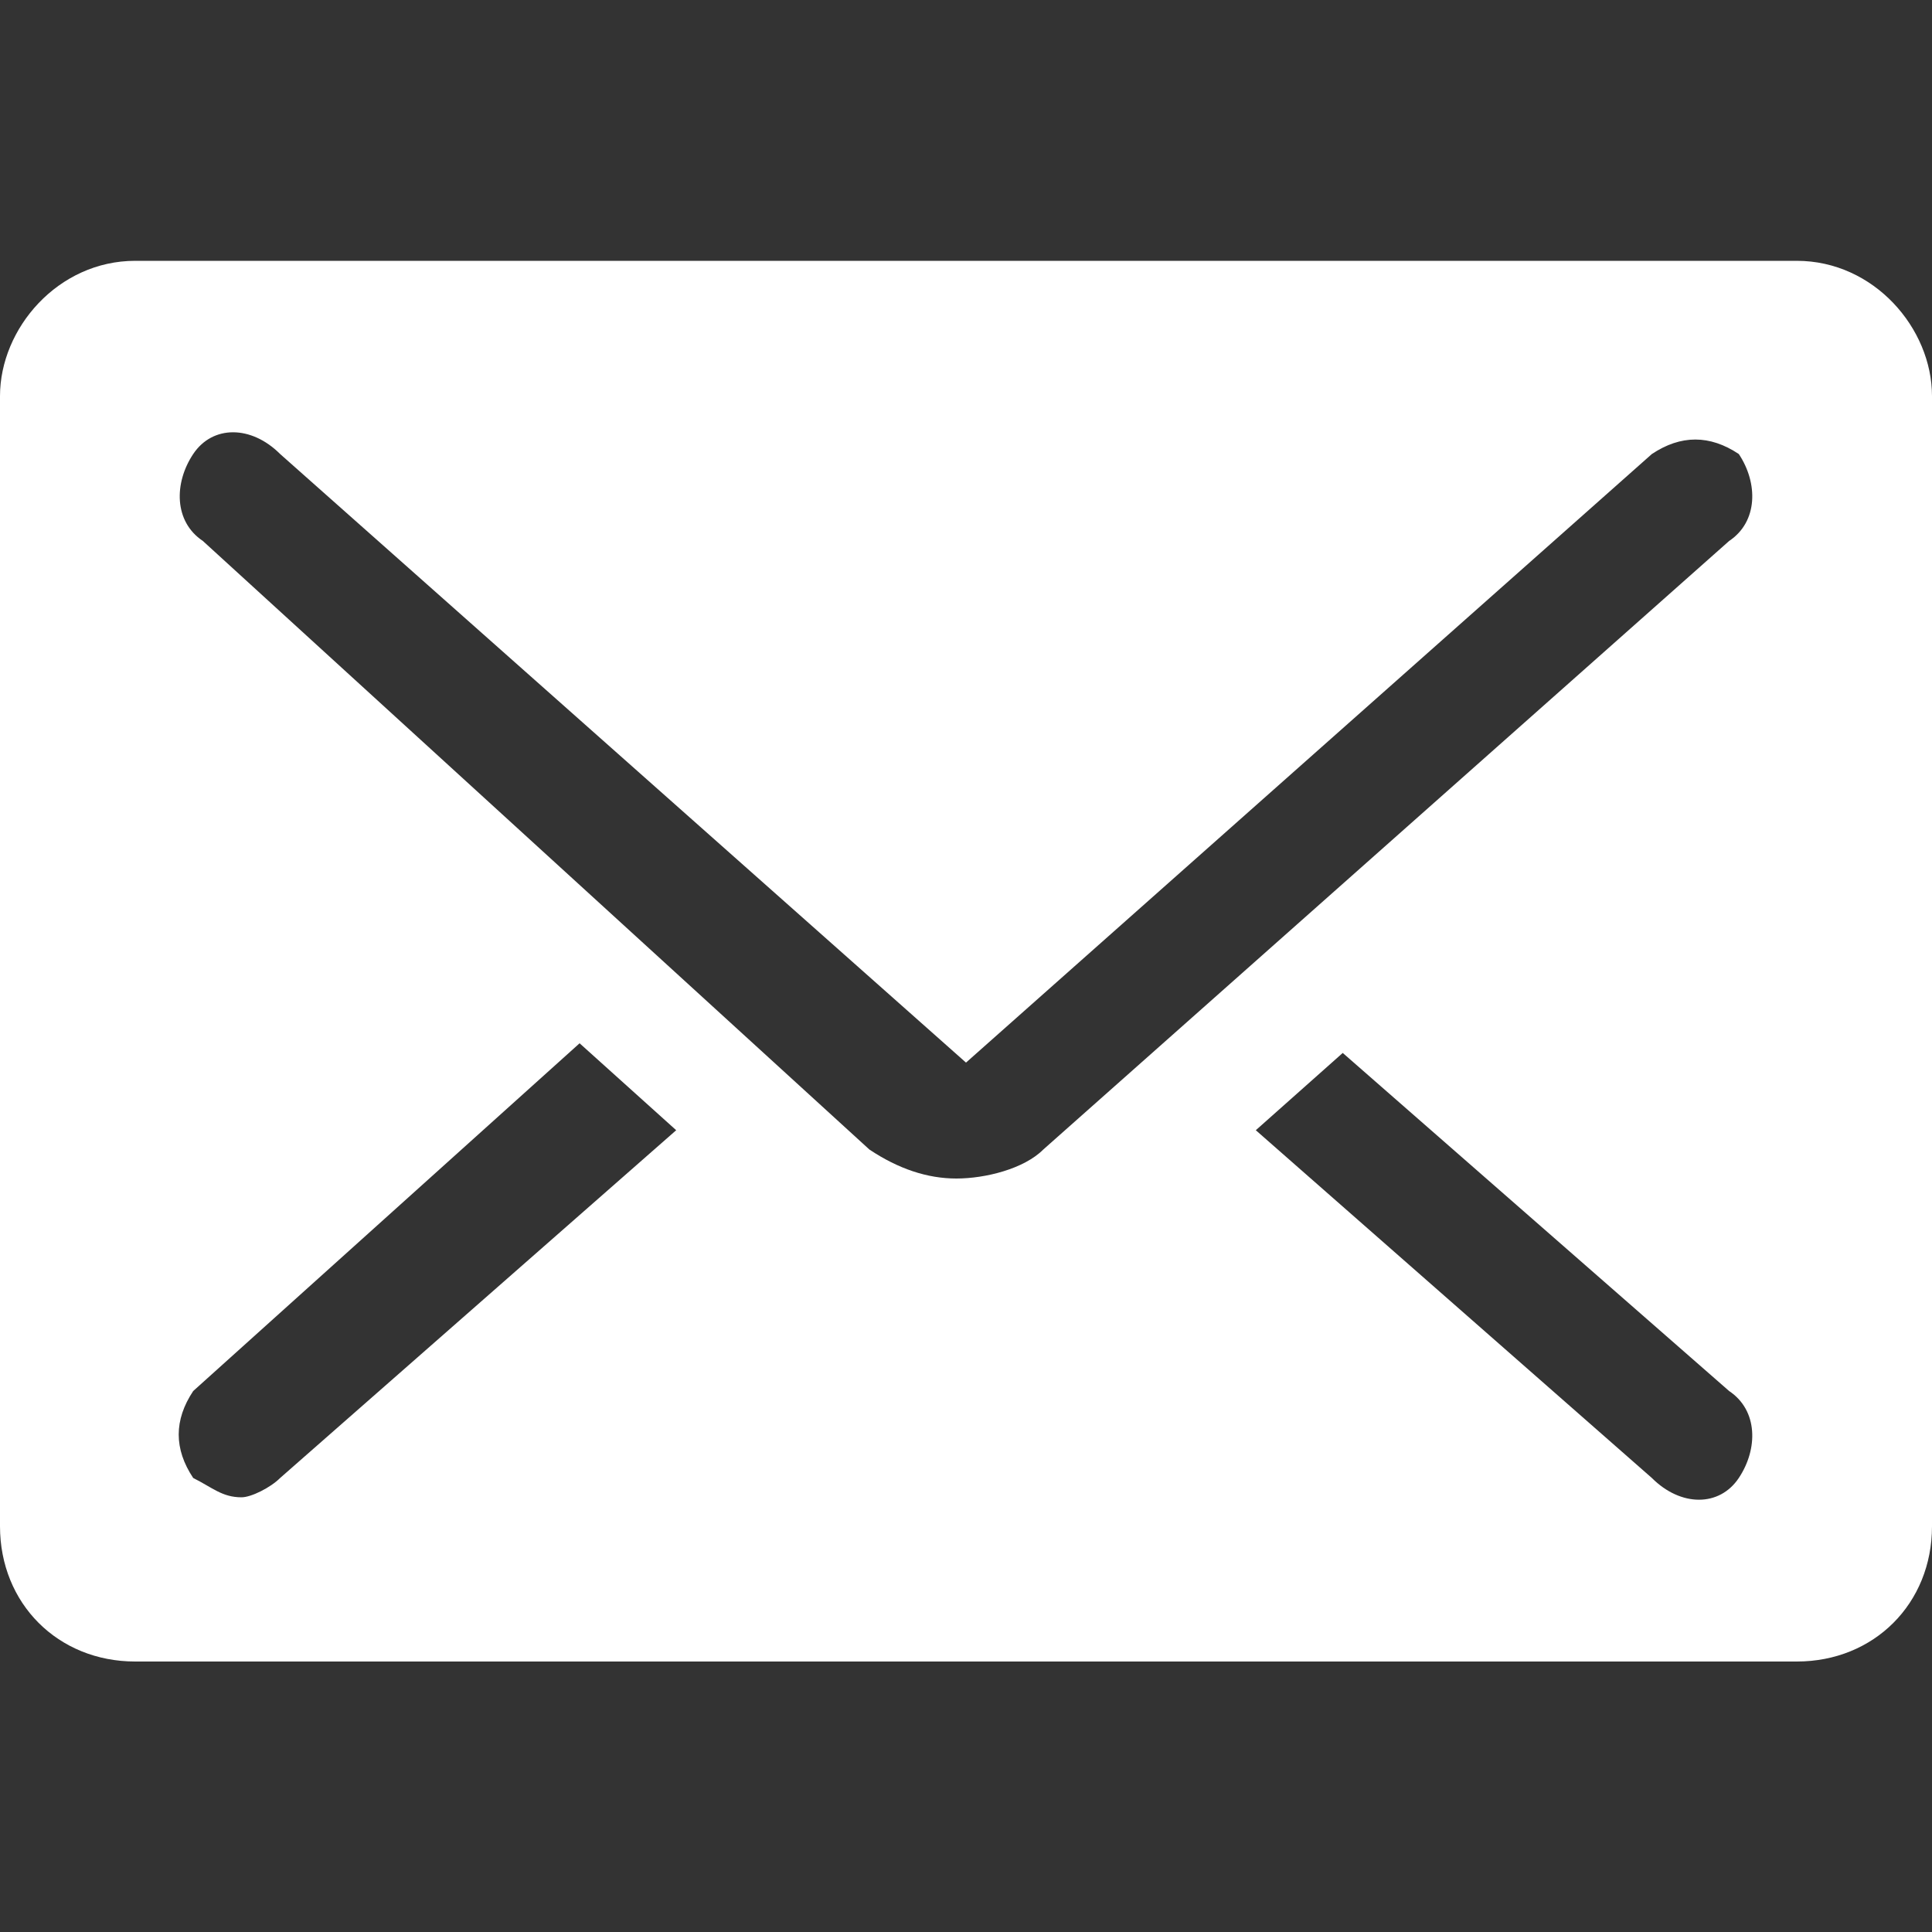
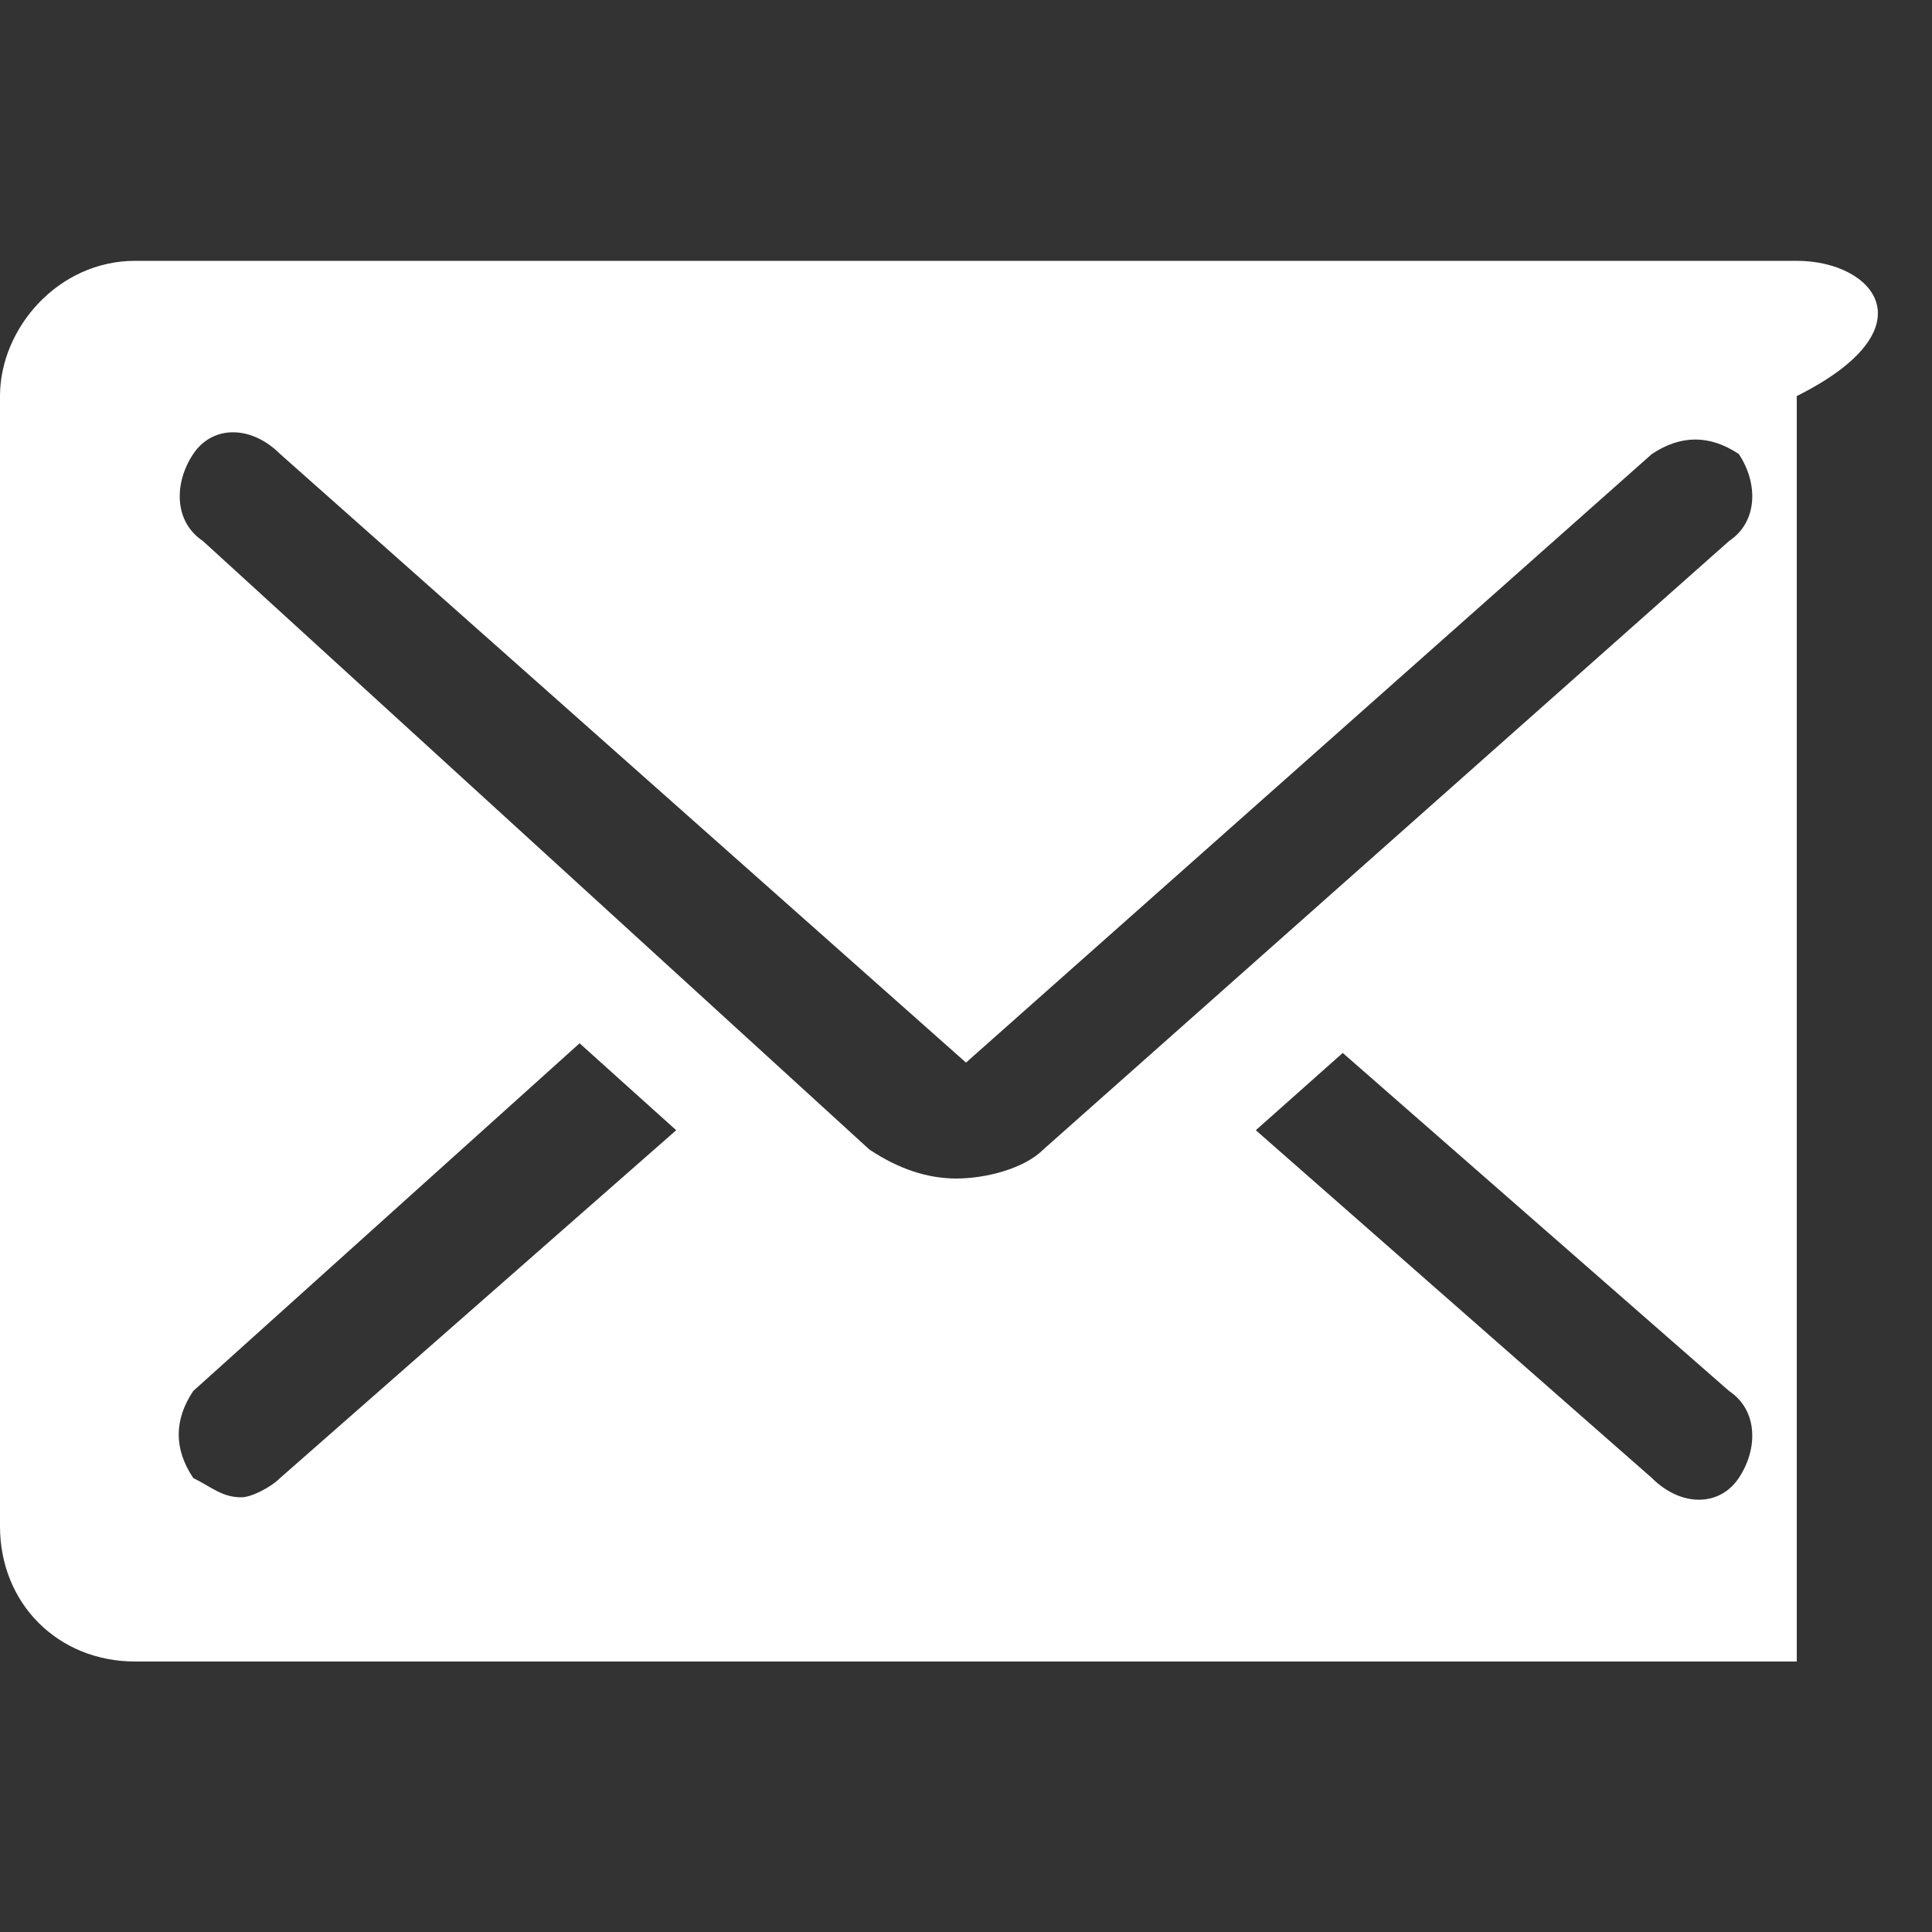
<svg xmlns="http://www.w3.org/2000/svg" version="1.1" id="Calque_1" x="0px" y="0px" viewBox="0 0 20 20" style="enable-background:new 0 0 20 20;" xml:space="preserve">
  <rect x="0" y="0" width="20" height="20" fill="#333333" stroke="none" />
  <style type="text/css">
	.st0{fill:#FFFFFF;}
</style>
-   <path class="st0" d="M18.6,2.7H1.4C0.6,2.7,0,3.4,0,4.1v11.7c0,0.8,0.6,1.4,1.4,1.4h17.2c0.8,0,1.4-0.6,1.4-1.4V4.1  C20,3.4,19.4,2.7,18.6,2.7z M2.9,15.3c-0.1,0.1-0.3,0.2-0.4,0.2c-0.2,0-0.3-0.1-0.5-0.2c-0.2-0.3-0.2-0.6,0-0.9l4-3.6l1,0.9  L2.9,15.3z M18,15.3c-0.2,0.3-0.6,0.3-0.9,0L13,11.7l0.9-0.8l4,3.5C18.2,14.6,18.2,15,18,15.3z M17.9,5.6l-7.1,6.3  c-0.2,0.2-0.6,0.3-0.9,0.3c-0.3,0-0.6-0.1-0.9-0.3L2.1,5.6C1.8,5.4,1.8,5,2,4.7c0.2-0.3,0.6-0.3,0.9,0L10,11l7.1-6.3  c0.3-0.2,0.6-0.2,0.9,0C18.2,5,18.2,5.4,17.9,5.6z" />
+   <path class="st0" d="M18.6,2.7H1.4C0.6,2.7,0,3.4,0,4.1v11.7c0,0.8,0.6,1.4,1.4,1.4h17.2V4.1  C20,3.4,19.4,2.7,18.6,2.7z M2.9,15.3c-0.1,0.1-0.3,0.2-0.4,0.2c-0.2,0-0.3-0.1-0.5-0.2c-0.2-0.3-0.2-0.6,0-0.9l4-3.6l1,0.9  L2.9,15.3z M18,15.3c-0.2,0.3-0.6,0.3-0.9,0L13,11.7l0.9-0.8l4,3.5C18.2,14.6,18.2,15,18,15.3z M17.9,5.6l-7.1,6.3  c-0.2,0.2-0.6,0.3-0.9,0.3c-0.3,0-0.6-0.1-0.9-0.3L2.1,5.6C1.8,5.4,1.8,5,2,4.7c0.2-0.3,0.6-0.3,0.9,0L10,11l7.1-6.3  c0.3-0.2,0.6-0.2,0.9,0C18.2,5,18.2,5.4,17.9,5.6z" />
</svg>